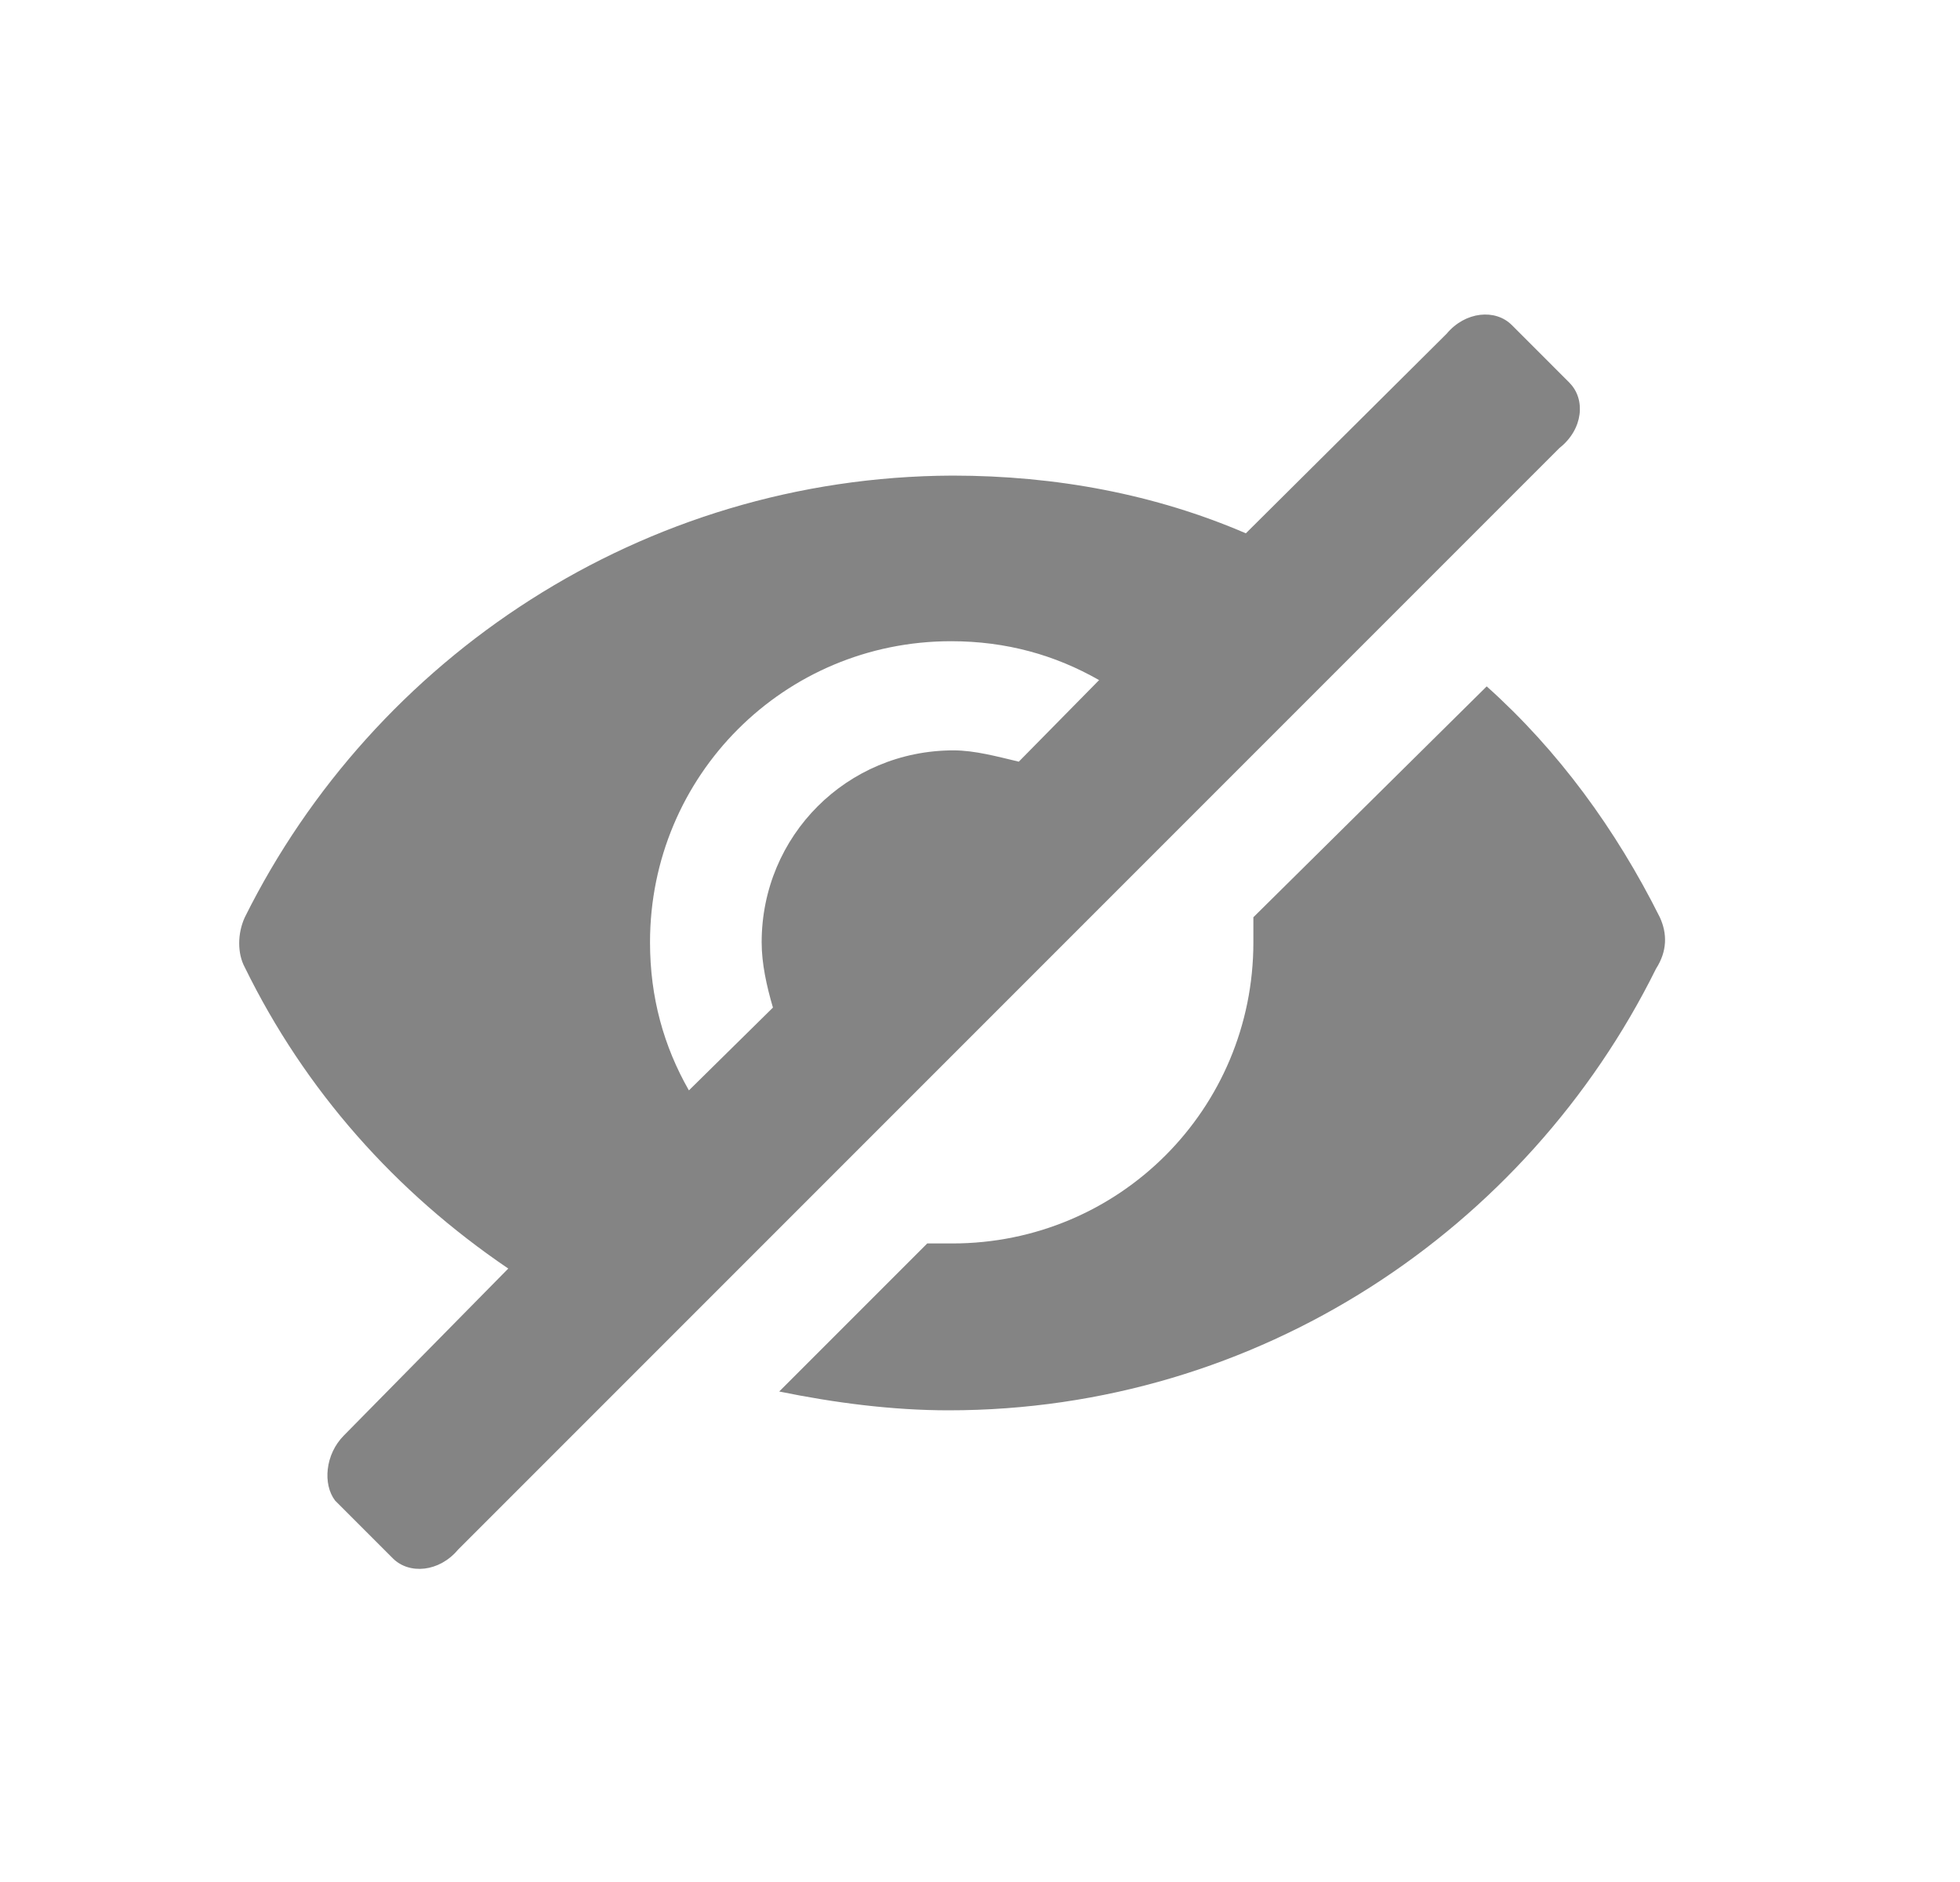
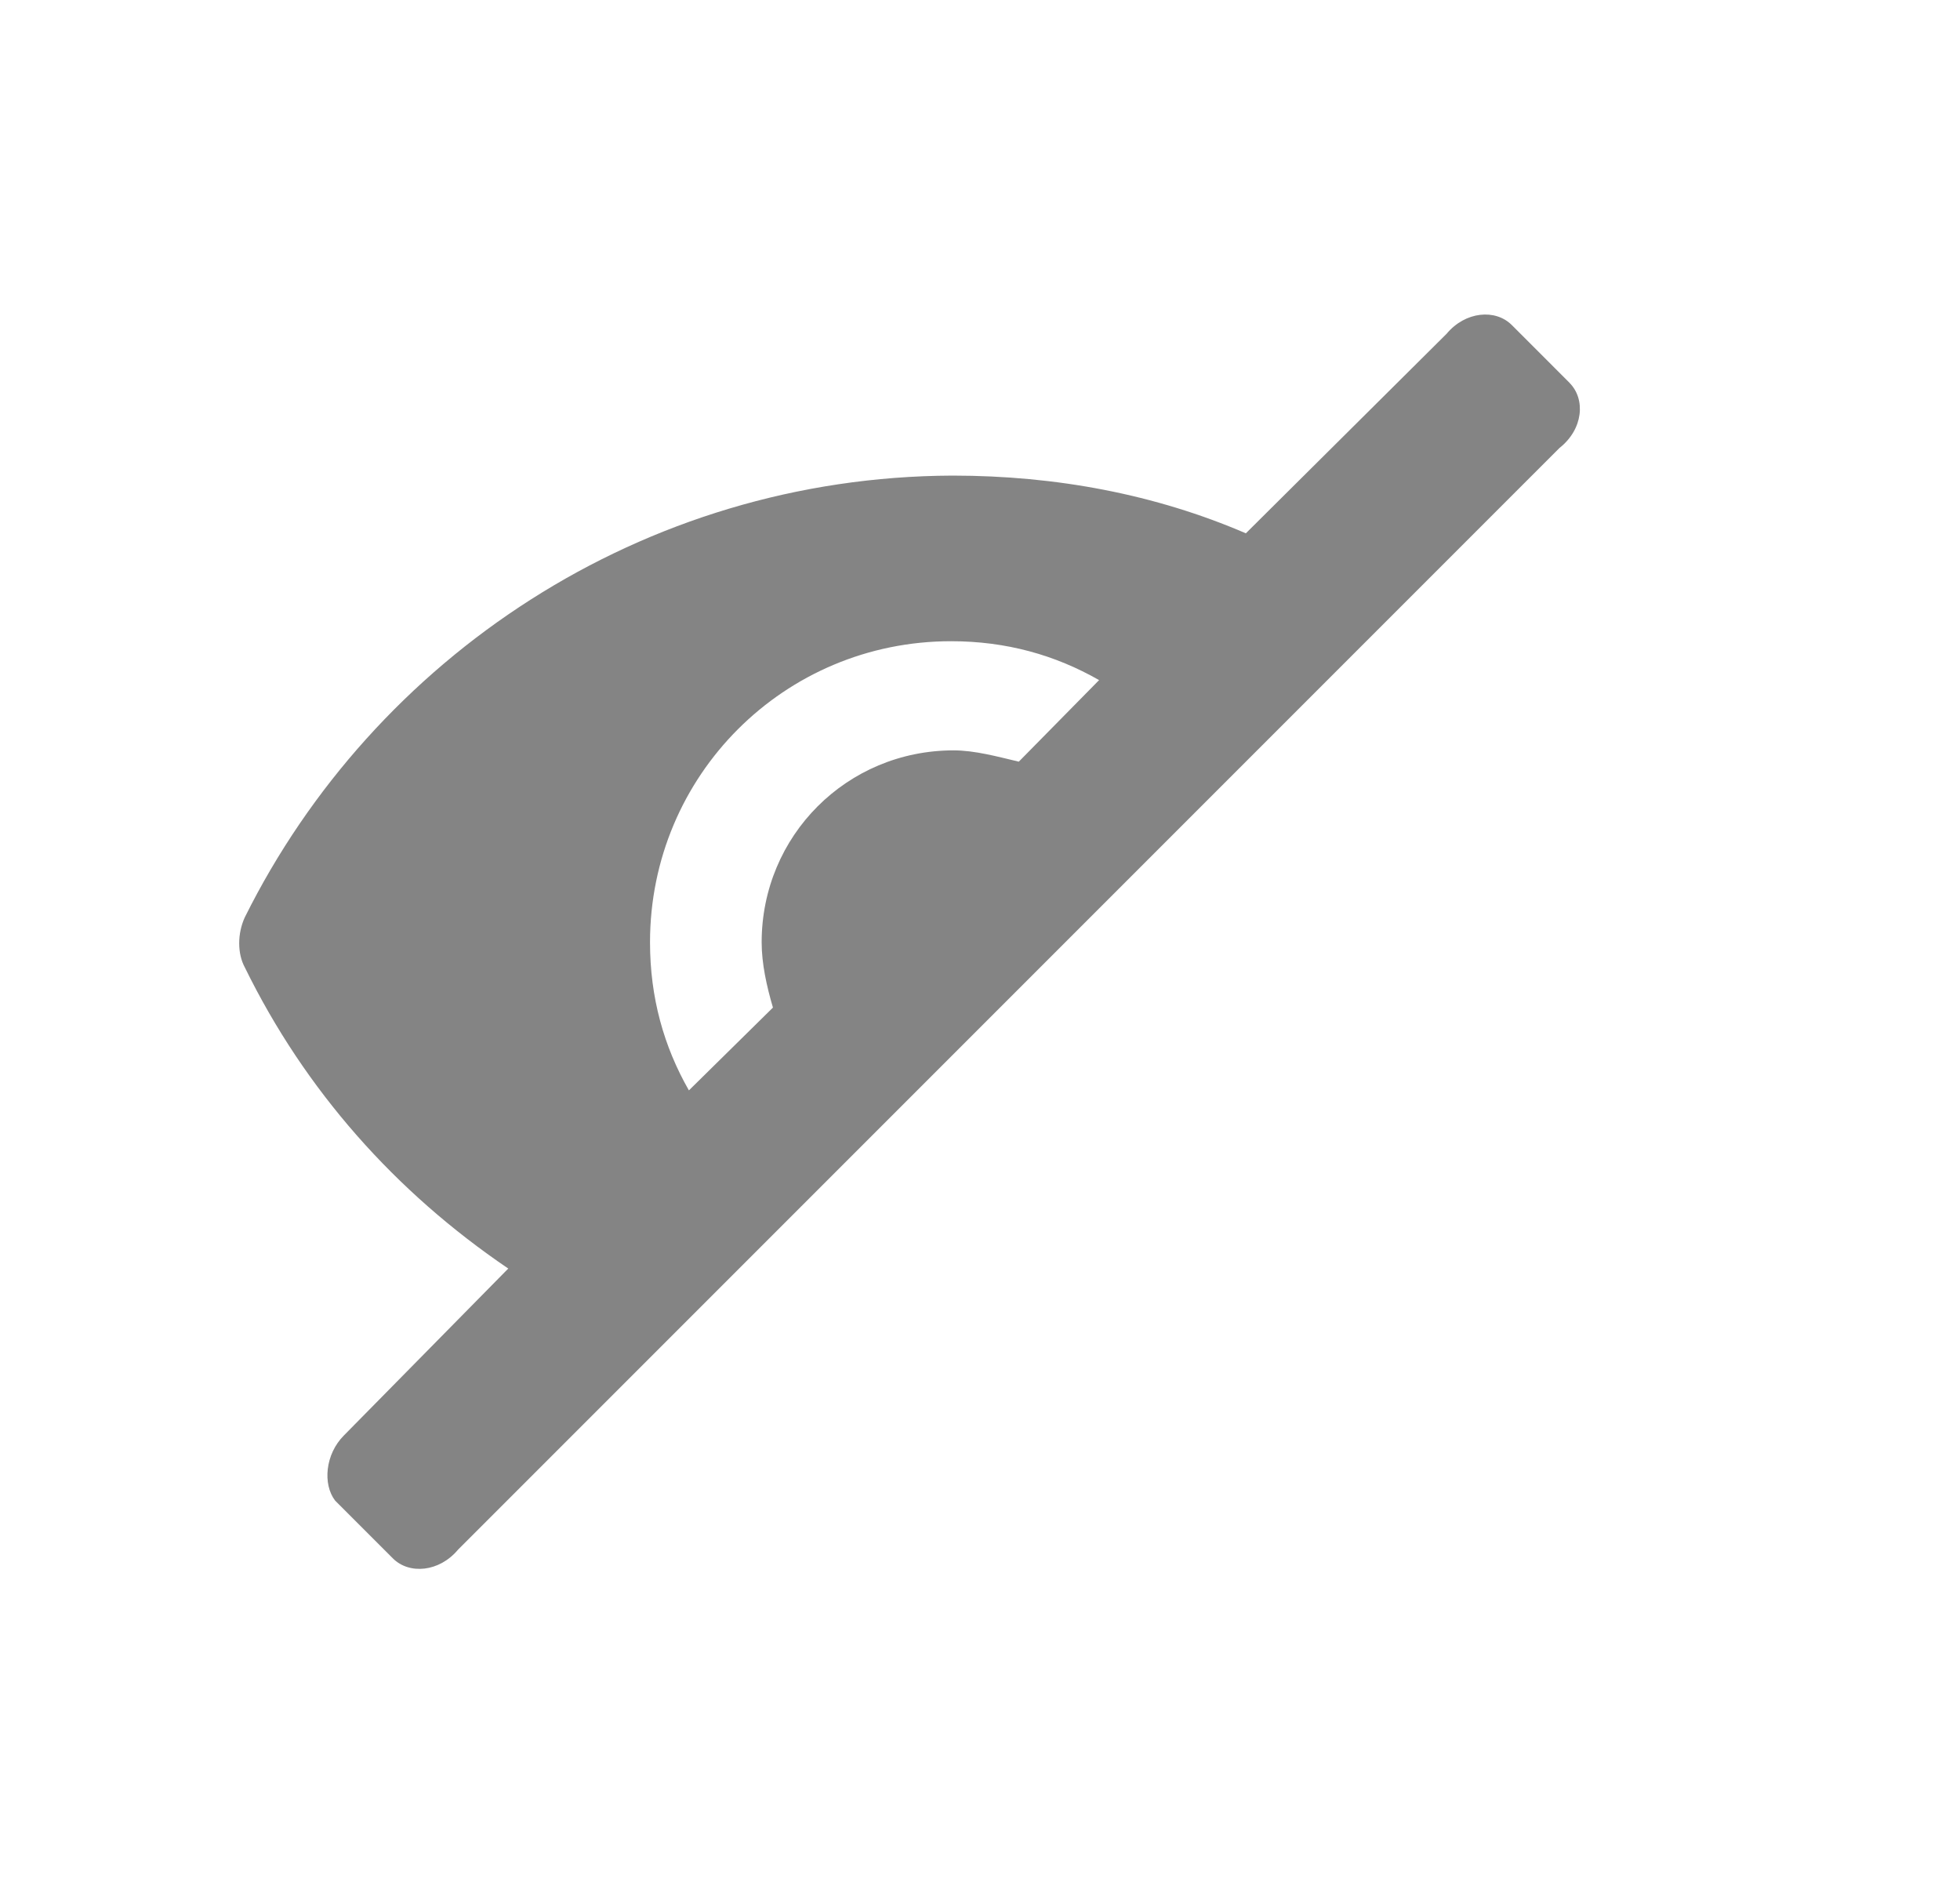
<svg xmlns="http://www.w3.org/2000/svg" width="25" height="24" viewBox="0 0 25 24" fill="none">
  <path d="M20.019 4.881L19.283 4.145C19.075 3.937 18.691 3.969 18.451 4.257L15.891 6.801C14.739 6.305 13.475 6.065 12.147 6.065C8.195 6.081 4.771 8.385 3.123 11.697C3.027 11.905 3.027 12.161 3.123 12.337C3.891 13.905 5.043 15.201 6.483 16.177L4.387 18.305C4.147 18.545 4.115 18.929 4.275 19.137L5.011 19.873C5.219 20.081 5.603 20.049 5.843 19.761L19.891 5.713C20.195 5.474 20.227 5.09 20.019 4.882L20.019 4.881ZM12.995 9.713C12.723 9.649 12.435 9.569 12.163 9.569C10.803 9.569 9.715 10.657 9.715 12.017C9.715 12.289 9.779 12.577 9.859 12.849L8.787 13.905C8.467 13.345 8.291 12.721 8.291 12.017C8.291 9.889 10.003 8.177 12.131 8.177C12.835 8.177 13.459 8.353 14.019 8.673L12.995 9.713Z" fill="#666666" fill-opacity="0.8" />
-   <path d="M21.171 11.697C20.611 10.577 19.875 9.569 18.963 8.753L15.987 11.697V12.017C15.987 14.145 14.275 15.857 12.147 15.857H11.827L9.939 17.745C10.643 17.889 11.379 17.985 12.099 17.985C16.051 17.985 19.475 15.681 21.123 12.353C21.267 12.129 21.267 11.905 21.171 11.697L21.171 11.697Z" fill="#666666" fill-opacity="0.8" />
</svg>